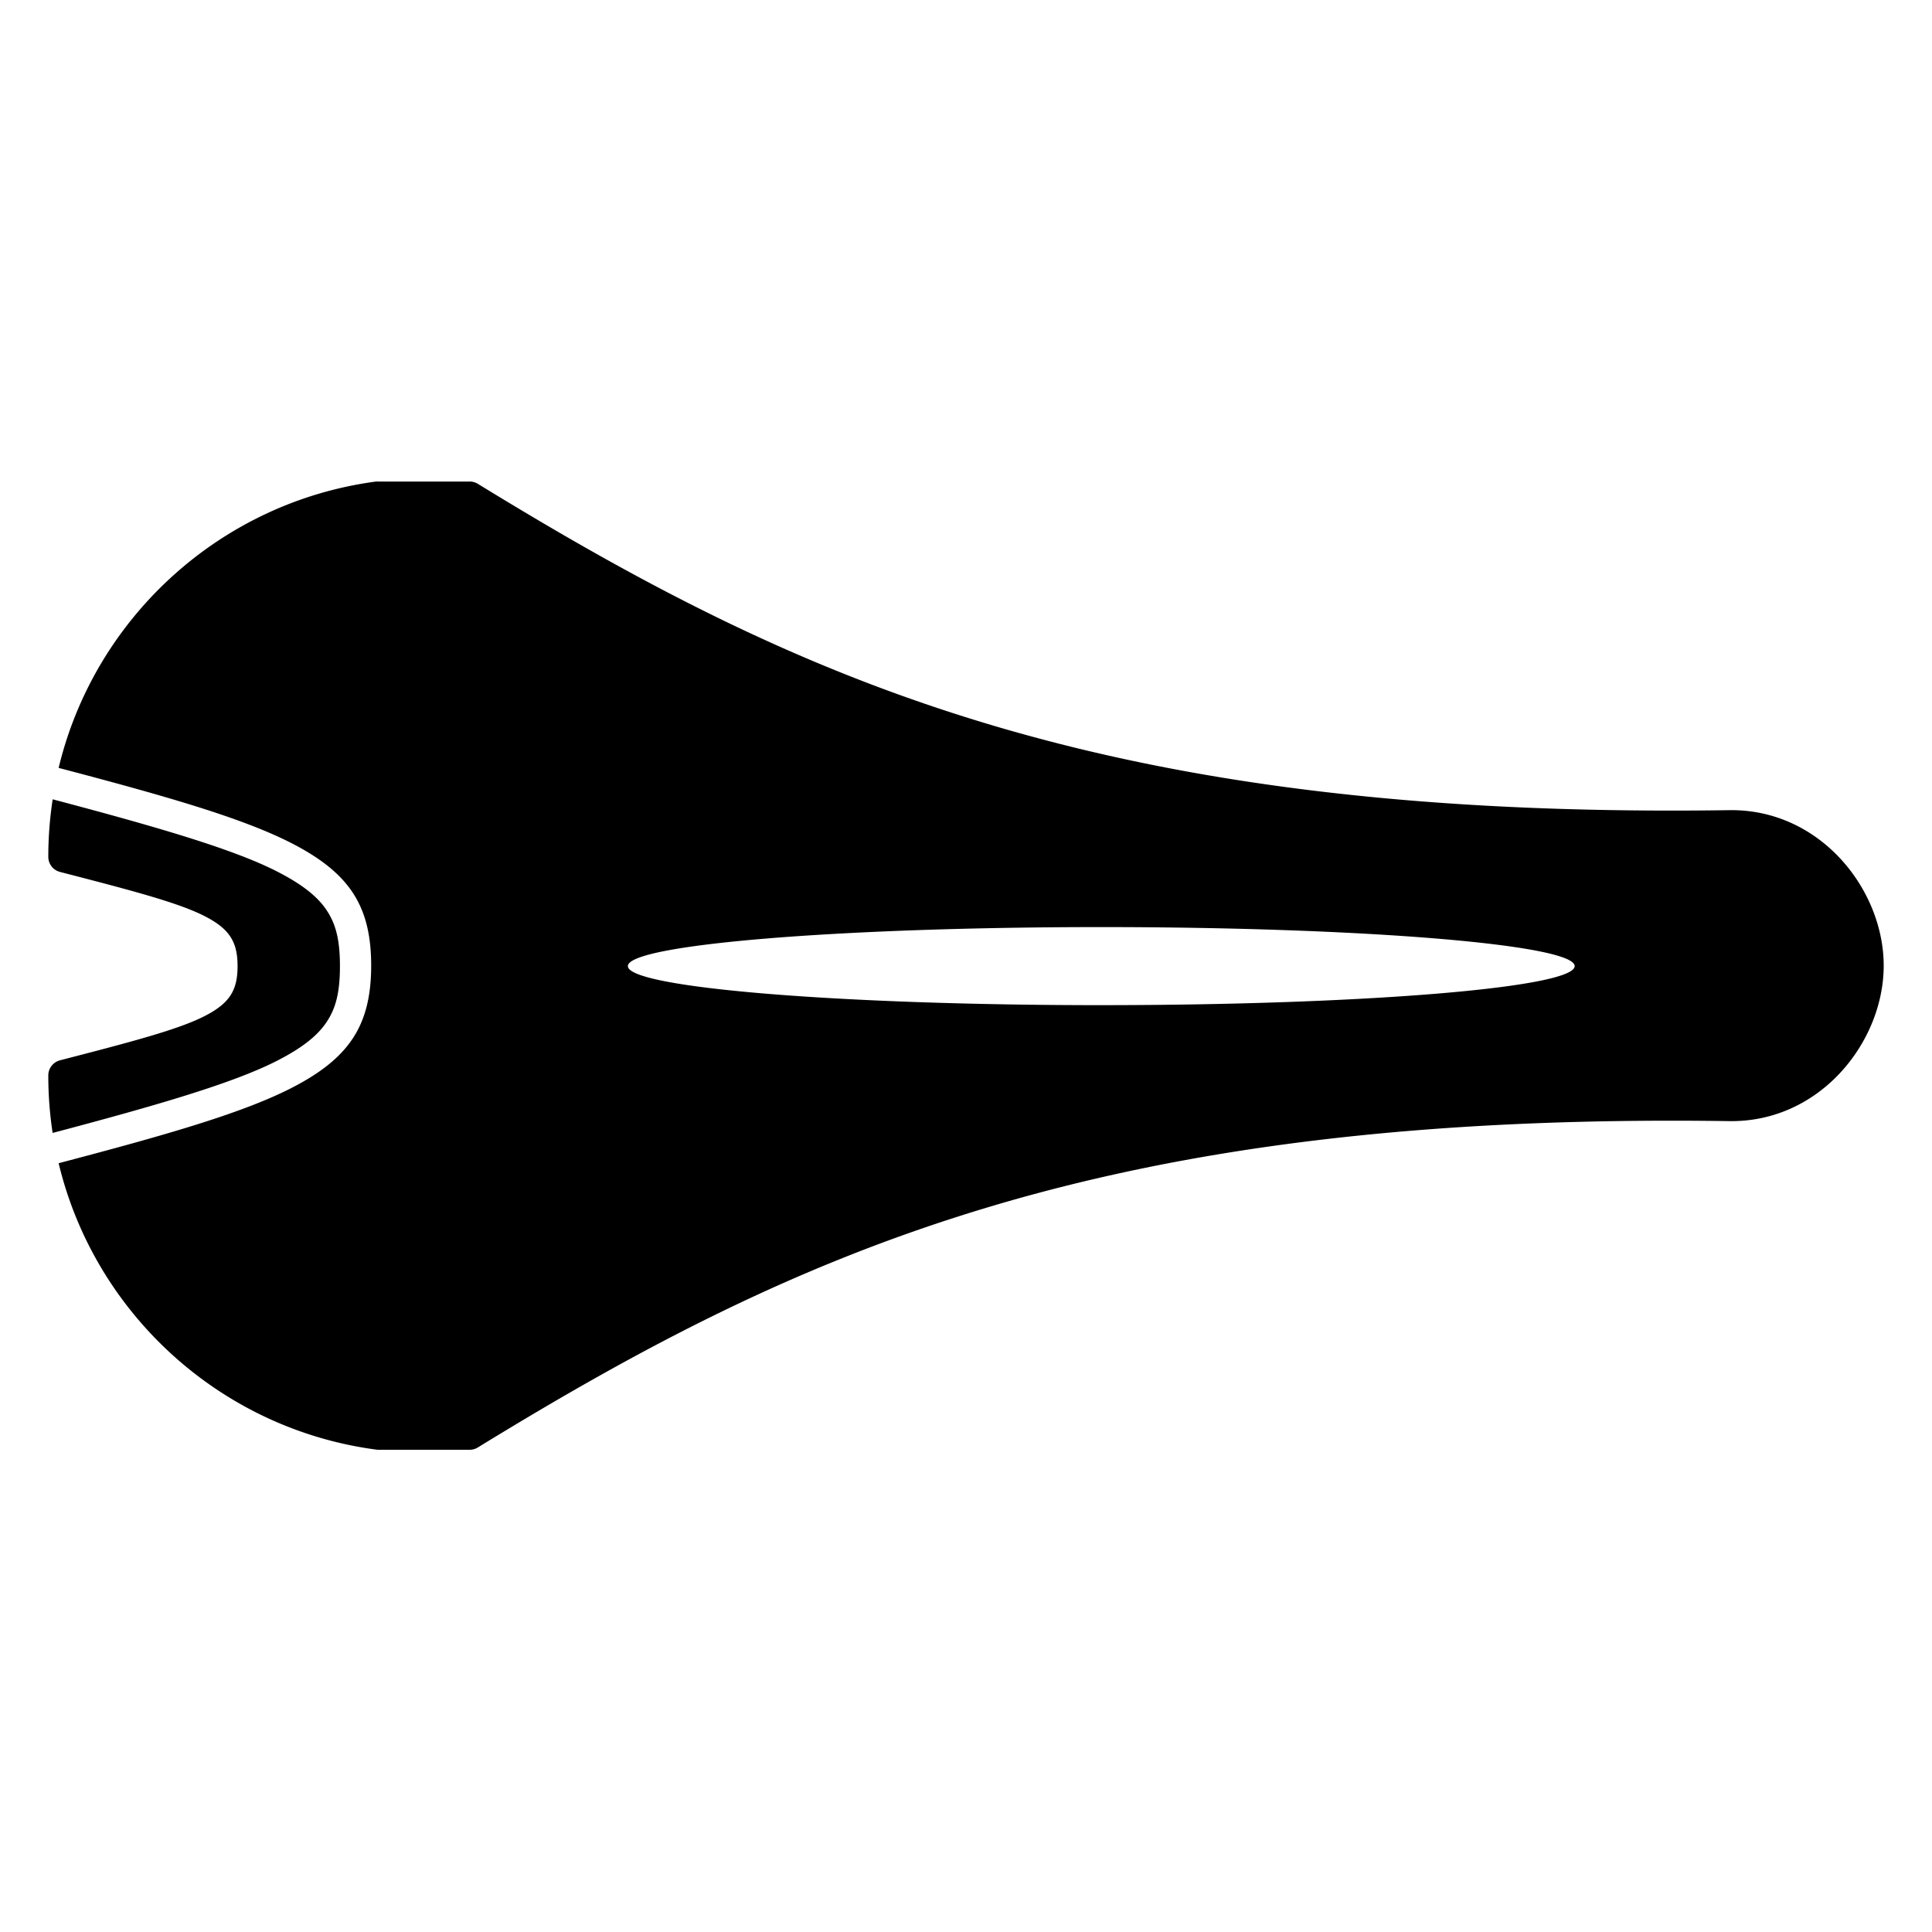
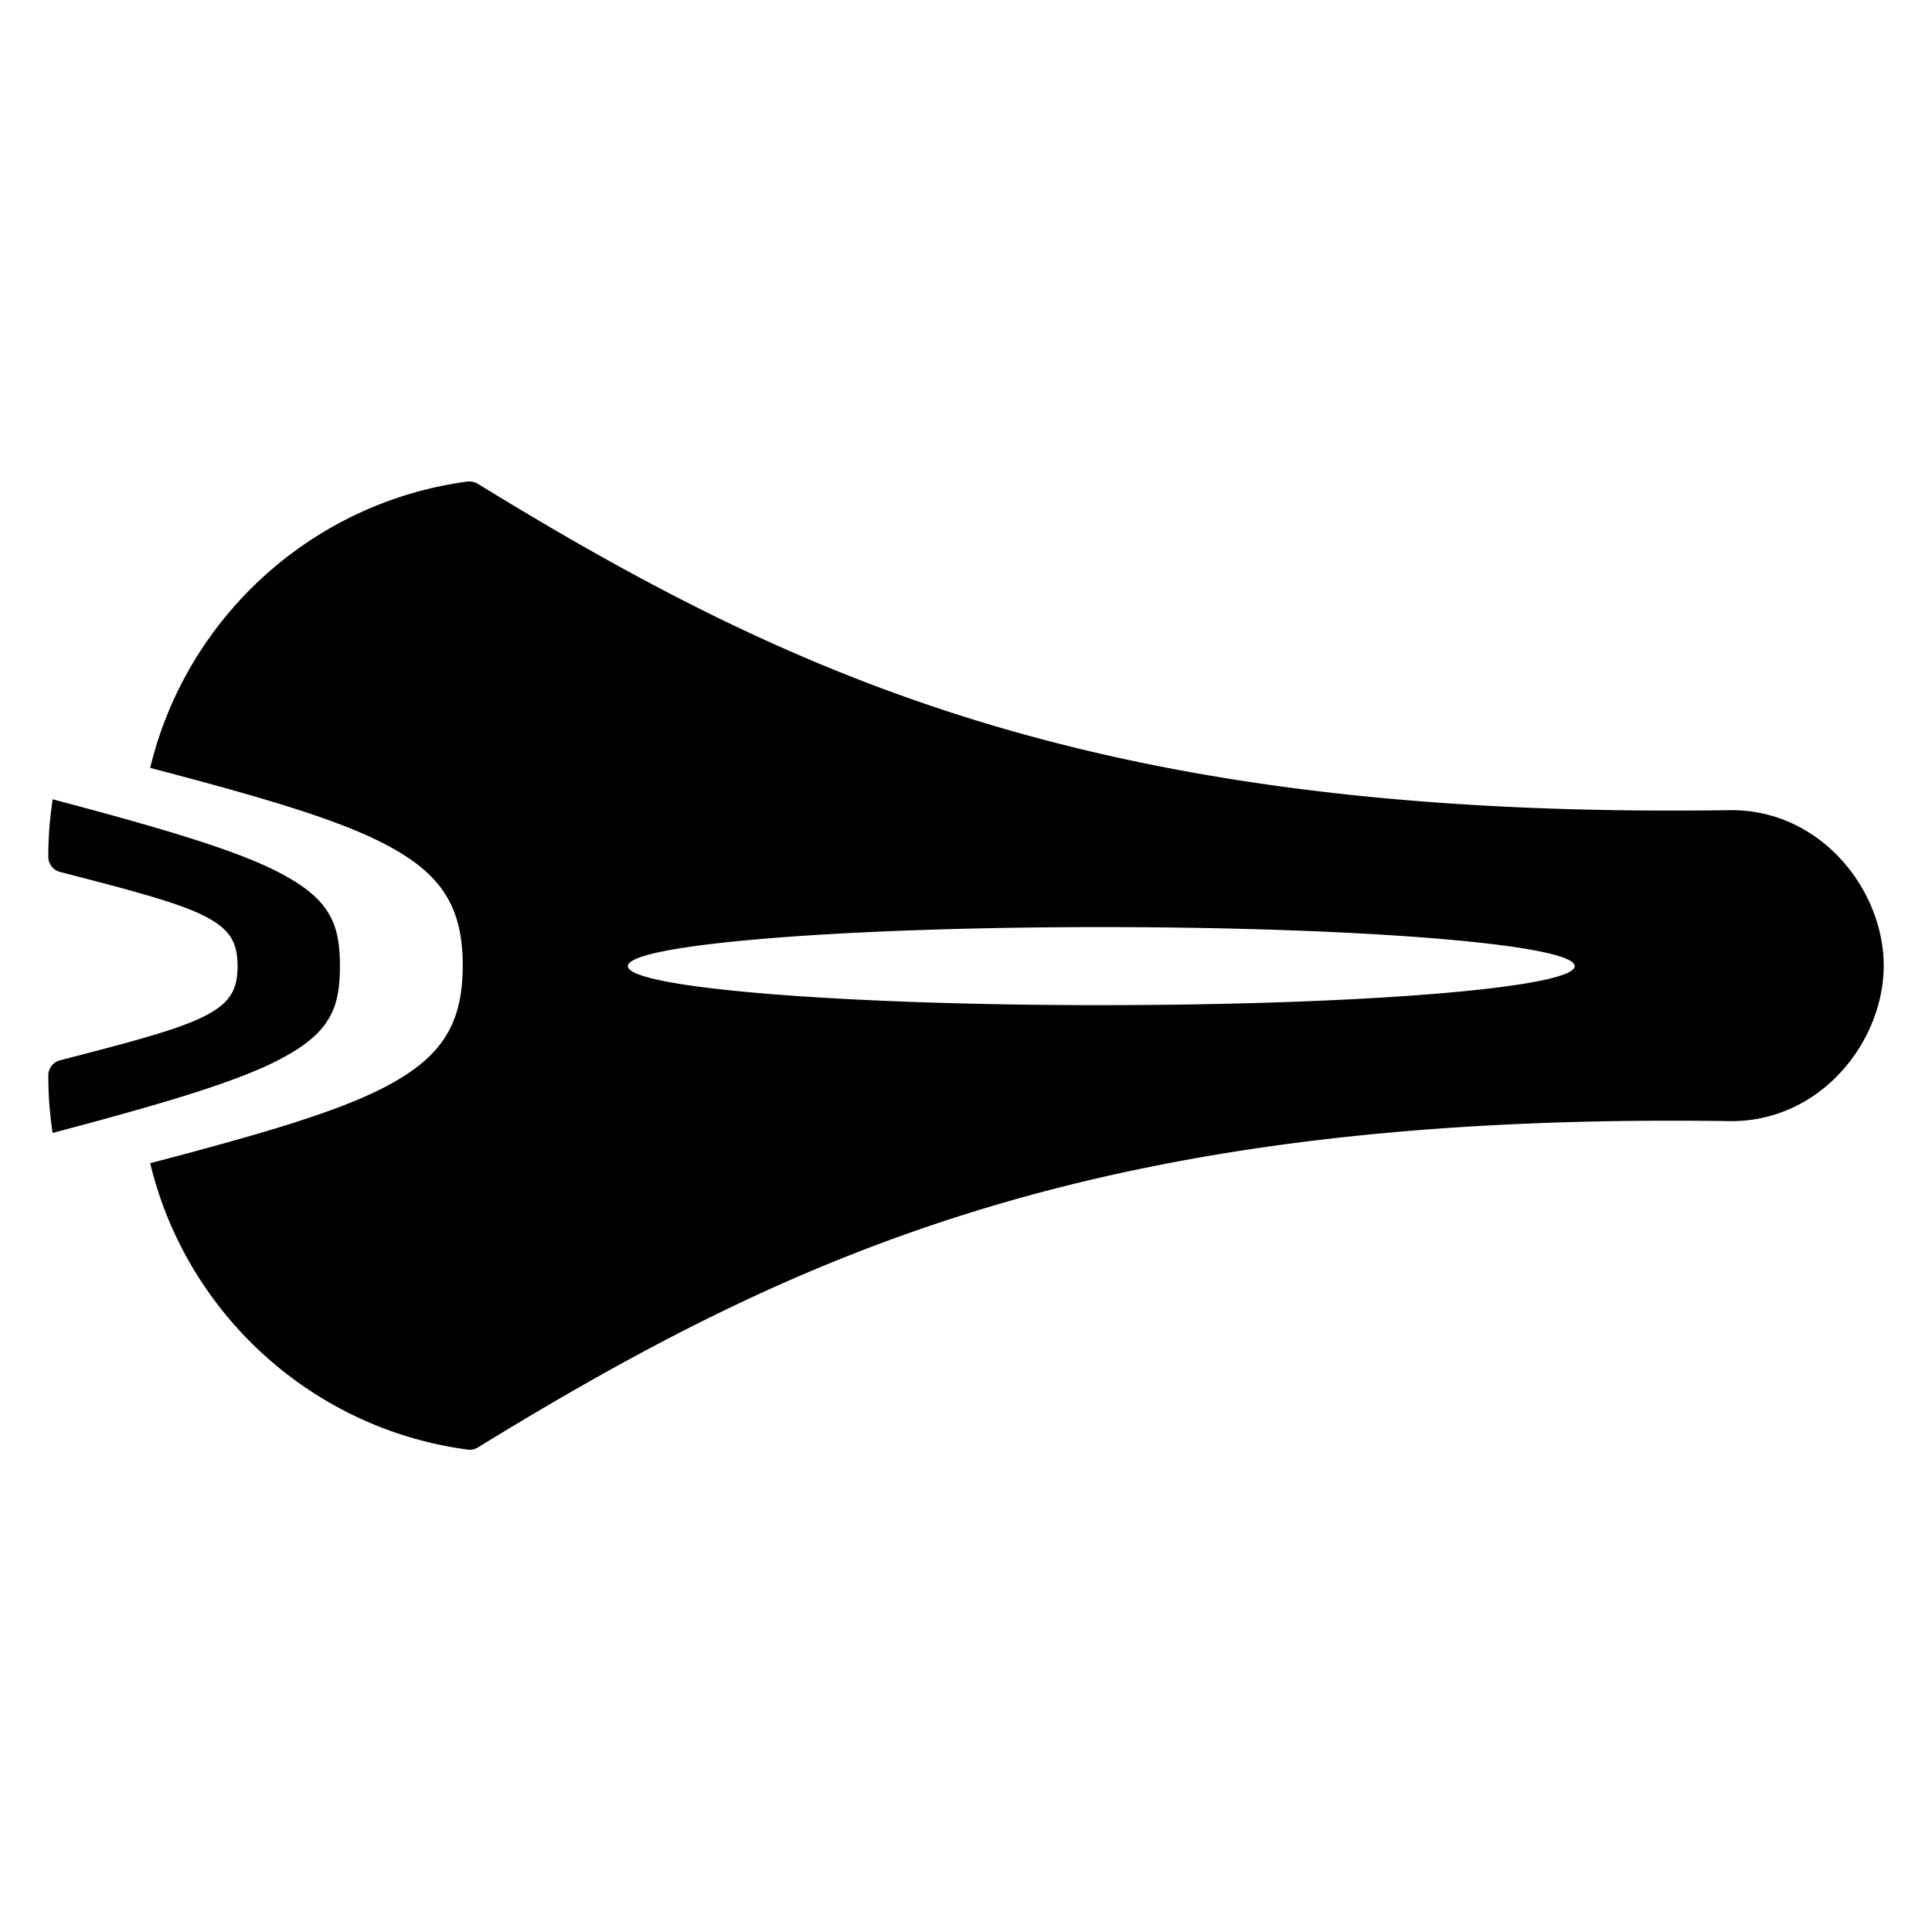
<svg xmlns="http://www.w3.org/2000/svg" viewBox="0 0 100 100">
-   <path style="block-progression:tb;text-transform:none;text-indent:0" fill-rule="evenodd" d="M24.31 75.04a.808.808 0 00.424-.121C41.52 64.624 57.21 57.562 89.507 58.029c4.698.069 7.993-4.1 7.993-8.047 0-3.948-3.295-8.116-7.993-8.048-32.297.468-47.988-6.595-64.773-16.89a.808.808 0 00-.424-.12h-4.739a.808.808 0 00-.106 0c-8.055 1.07-14.566 7.049-16.43 14.822 5.522 1.45 9.454 2.578 11.994 3.865 1.577.8 2.597 1.629 3.238 2.607.635.968.945 2.156.945 3.759 0 1.602-.31 2.791-.945 3.759-.64.978-1.661 1.808-3.238 2.607-2.54 1.287-6.471 2.414-11.994 3.864 1.864 7.774 8.375 13.752 16.43 14.823a.808.808 0 00.106.01h4.739zM2.727 58.64c5.443-1.44 9.318-2.573 11.569-3.713 1.428-.724 2.183-1.376 2.622-2.046.447-.682.677-1.467.677-2.875s-.23-2.193-.677-2.875c-.44-.67-1.194-1.322-2.622-2.046-2.25-1.14-6.126-2.273-11.569-3.713a19.661 19.661 0 00-.227 2.976.808.808 0 00.606.783c3.645.943 6.084 1.577 7.467 2.278.691.35 1.1.692 1.349 1.071.248.38.374.833.374 1.526 0 .693-.125 1.146-.374 1.526-.249.38-.658.72-1.35 1.07-1.382.702-3.821 1.336-7.466 2.28a.808.808 0 00-.606.8c0 1.012.078 2.004.227 2.975zm54.275-6.613c-13.532 0-24.503-.905-24.503-2.021s10.971-2.02 24.503-2.02 24.503.904 24.503 2.02-10.971 2.02-24.503 2.02z" color="#000" />
+   <path style="block-progression:tb;text-transform:none;text-indent:0" fill-rule="evenodd" d="M24.31 75.04a.808.808 0 00.424-.121C41.52 64.624 57.21 57.562 89.507 58.029c4.698.069 7.993-4.1 7.993-8.047 0-3.948-3.295-8.116-7.993-8.048-32.297.468-47.988-6.595-64.773-16.89a.808.808 0 00-.424-.12a.808.808 0 00-.106 0c-8.055 1.07-14.566 7.049-16.43 14.822 5.522 1.45 9.454 2.578 11.994 3.865 1.577.8 2.597 1.629 3.238 2.607.635.968.945 2.156.945 3.759 0 1.602-.31 2.791-.945 3.759-.64.978-1.661 1.808-3.238 2.607-2.54 1.287-6.471 2.414-11.994 3.864 1.864 7.774 8.375 13.752 16.43 14.823a.808.808 0 00.106.01h4.739zM2.727 58.64c5.443-1.44 9.318-2.573 11.569-3.713 1.428-.724 2.183-1.376 2.622-2.046.447-.682.677-1.467.677-2.875s-.23-2.193-.677-2.875c-.44-.67-1.194-1.322-2.622-2.046-2.25-1.14-6.126-2.273-11.569-3.713a19.661 19.661 0 00-.227 2.976.808.808 0 00.606.783c3.645.943 6.084 1.577 7.467 2.278.691.35 1.1.692 1.349 1.071.248.38.374.833.374 1.526 0 .693-.125 1.146-.374 1.526-.249.38-.658.72-1.35 1.07-1.382.702-3.821 1.336-7.466 2.28a.808.808 0 00-.606.8c0 1.012.078 2.004.227 2.975zm54.275-6.613c-13.532 0-24.503-.905-24.503-2.021s10.971-2.02 24.503-2.02 24.503.904 24.503 2.02-10.971 2.02-24.503 2.02z" color="#000" />
</svg>